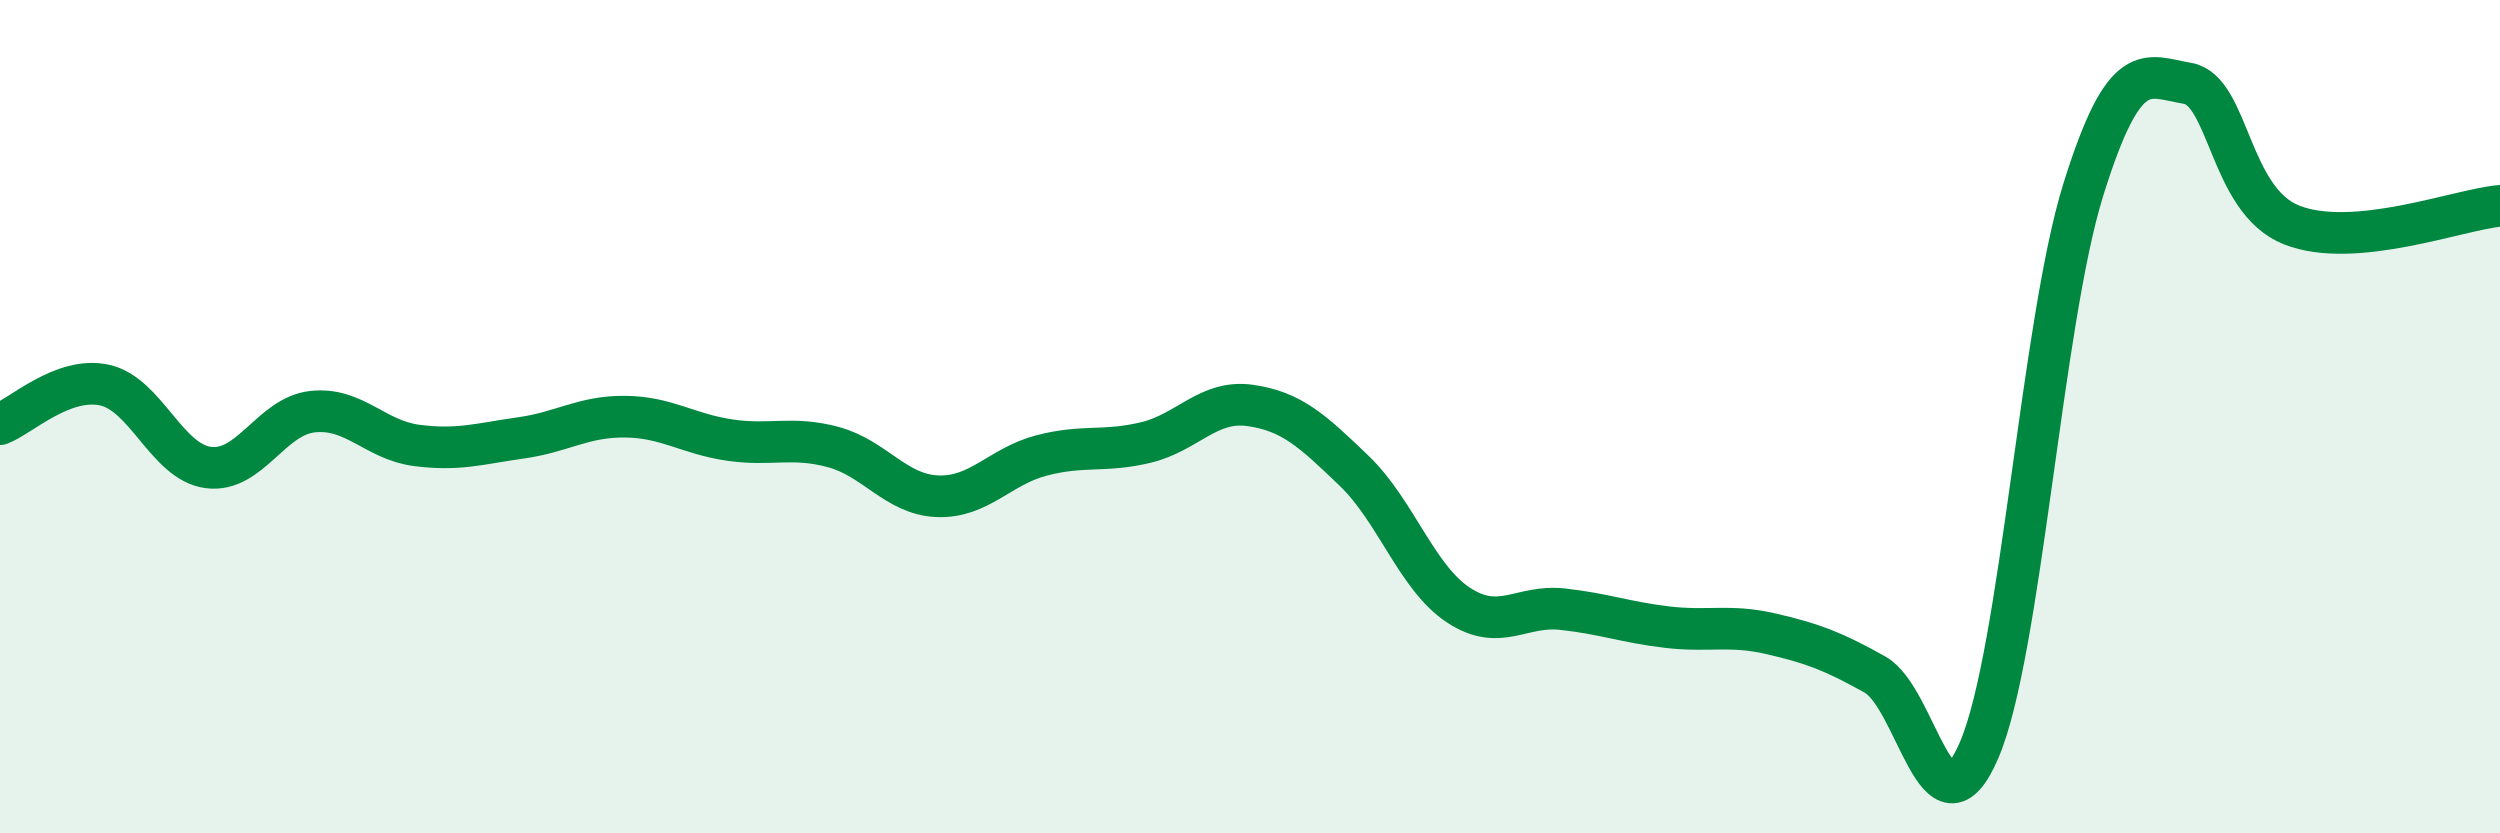
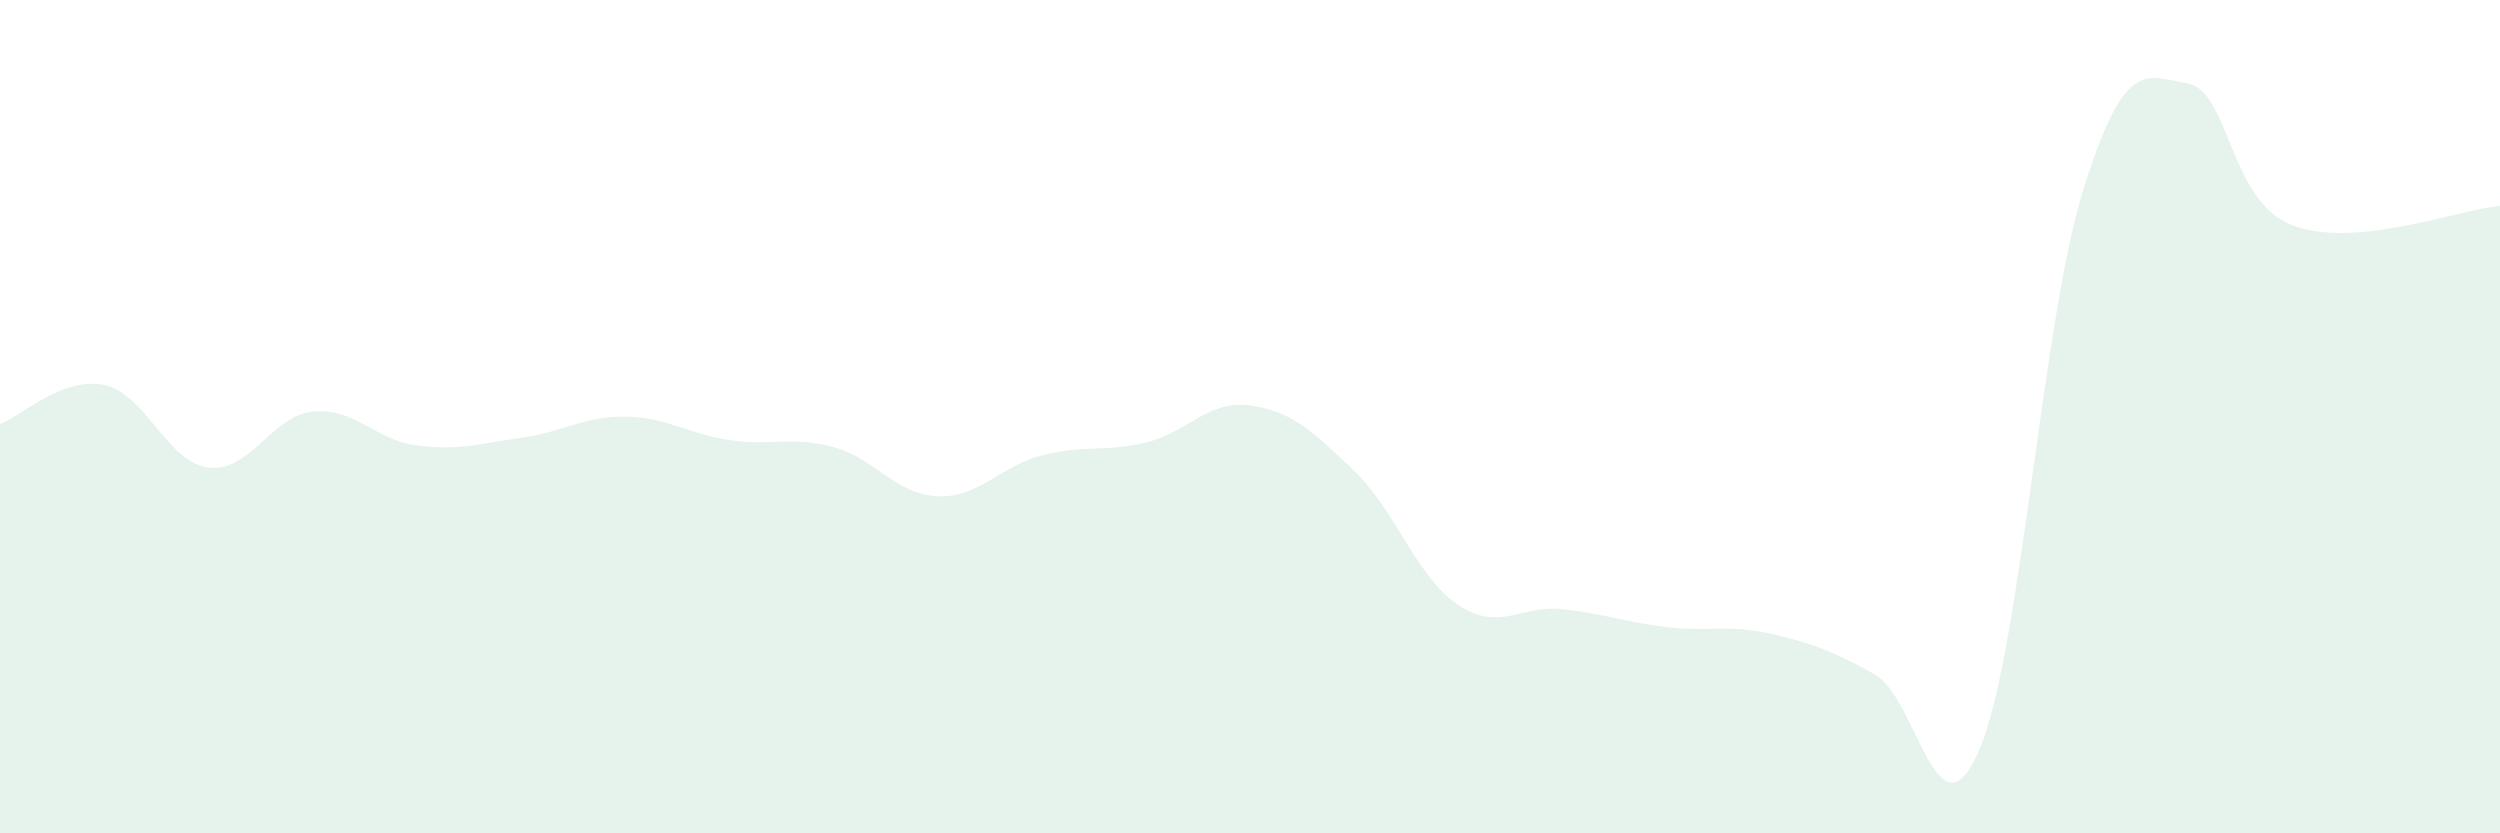
<svg xmlns="http://www.w3.org/2000/svg" width="60" height="20" viewBox="0 0 60 20">
  <path d="M 0,10.18 C 0.5,9.99 1.5,9.03 2.5,9.24 C 3.5,9.45 4,11.09 5,11.22 C 6,11.35 6.5,9.99 7.5,9.88 C 8.5,9.77 9,10.56 10,10.69 C 11,10.82 11.5,10.65 12.5,10.51 C 13.5,10.37 14,9.99 15,10 C 16,10.01 16.5,10.41 17.5,10.56 C 18.5,10.71 19,10.46 20,10.73 C 21,11 21.5,11.87 22.5,11.91 C 23.5,11.95 24,11.19 25,10.93 C 26,10.67 26.5,10.86 27.5,10.62 C 28.5,10.38 29,9.59 30,9.73 C 31,9.87 31.5,10.34 32.5,11.3 C 33.5,12.26 34,13.86 35,14.52 C 36,15.18 36.5,14.51 37.5,14.62 C 38.5,14.73 39,14.93 40,15.05 C 41,15.17 41.5,14.98 42.5,15.21 C 43.5,15.44 44,15.63 45,16.19 C 46,16.75 46.5,20.33 47.5,18 C 48.5,15.67 49,7.75 50,4.55 C 51,1.35 51.5,1.83 52.5,2 C 53.5,2.17 53.5,4.81 55,5.4 C 56.5,5.99 59,5.03 60,4.94L60 20L0 20Z" fill="#008740" opacity="0.1" stroke-linecap="round" stroke-linejoin="round" />
-   <path d="M 0,10.18 C 0.5,9.99 1.5,9.03 2.5,9.24 C 3.5,9.45 4,11.09 5,11.22 C 6,11.35 6.5,9.99 7.5,9.88 C 8.5,9.77 9,10.56 10,10.69 C 11,10.82 11.5,10.65 12.5,10.51 C 13.5,10.37 14,9.99 15,10 C 16,10.01 16.5,10.41 17.5,10.56 C 18.5,10.71 19,10.46 20,10.73 C 21,11 21.5,11.87 22.5,11.91 C 23.5,11.95 24,11.19 25,10.93 C 26,10.67 26.5,10.86 27.5,10.62 C 28.5,10.38 29,9.59 30,9.73 C 31,9.87 31.5,10.34 32.5,11.3 C 33.5,12.26 34,13.86 35,14.52 C 36,15.18 36.5,14.51 37.5,14.62 C 38.5,14.73 39,14.93 40,15.05 C 41,15.17 41.5,14.98 42.5,15.21 C 43.5,15.44 44,15.63 45,16.19 C 46,16.75 46.5,20.33 47.5,18 C 48.5,15.67 49,7.75 50,4.55 C 51,1.35 51.5,1.83 52.5,2 C 53.5,2.17 53.5,4.81 55,5.4 C 56.5,5.99 59,5.03 60,4.94" stroke="#008740" stroke-width="1" fill="none" stroke-linecap="round" stroke-linejoin="round" />
</svg>